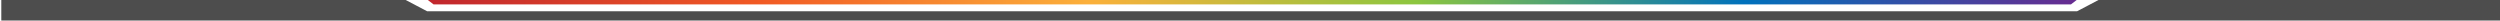
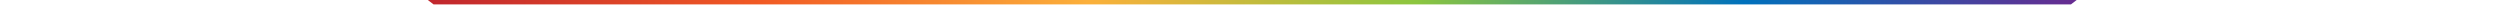
<svg xmlns="http://www.w3.org/2000/svg" xmlns:ns1="http://www.inkscape.org/namespaces/inkscape" xmlns:ns2="http://sodipodi.sourceforge.net/DTD/sodipodi-0.dtd" width="677.33mm" height="5.771mm" ns1:version="1.1.1 (3bf5ae0d25, 2021-09-20)" ns2:docname="rainbow-bar.svg" version="1.1" viewBox="0 0 677.33 5.771" viewbox="0 0 100 100" preserveAspectRatio="none">
  <ns2:namedview bordercolor="#eeeeee" borderopacity="1" fit-margin-bottom="0" fit-margin-left="0" fit-margin-right="0" fit-margin-top="0" ns1:current-layer="g15" ns1:cx="-194.61926" ns1:cy="-167.90681" ns1:document-units="mm" ns1:pagecheckerboard="0" ns1:pageopacity="0" ns1:pageshadow="0" ns1:window-height="1018" ns1:window-maximized="1" ns1:window-width="1920" ns1:window-x="-6" ns1:window-y="-6" ns1:zoom="0.13102506" pagecolor="#505050" showgrid="false" />
  <defs>
    <linearGradient id="linearGradient1525" x2="1" gradientTransform="matrix(-1267.1 0 0 1267.1 1593.6 1496.7)" gradientUnits="userSpaceOnUse">
      <stop stop-color="#662d91" offset="0" />
      <stop stop-color="#0071bc" offset=".2" />
      <stop stop-color="#8cc63f" offset=".4" />
      <stop stop-color="#fbb03b" offset=".6" />
      <stop stop-color="#f15a24" offset=".8" />
      <stop stop-color="#c1272d" offset="1" />
    </linearGradient>
  </defs>
  <g transform="translate(-95.49 -275.78)" ns1:groupmode="layer" ns1:label="Layer 1">
    <g transform="matrix(.353 0 0 -.353 -472.89 622.8)" ns1:label="temp-portfolio">
      <g transform="translate(1611.2 -515.03)">
        <path d="m326.5 1498.7h1267.1l-5.18-4h-1256.7z" fill="url(#linearGradient1525)" />
      </g>
      <g transform="translate(3221.9 983.66)">
-         <path d="m0 0-17.602-9.255h-1266.3l-17.617 9.255h-309.24v-16.358h1920v16.358z" fill="#4d4d4d" />
-       </g>
+         </g>
    </g>
  </g>
</svg>